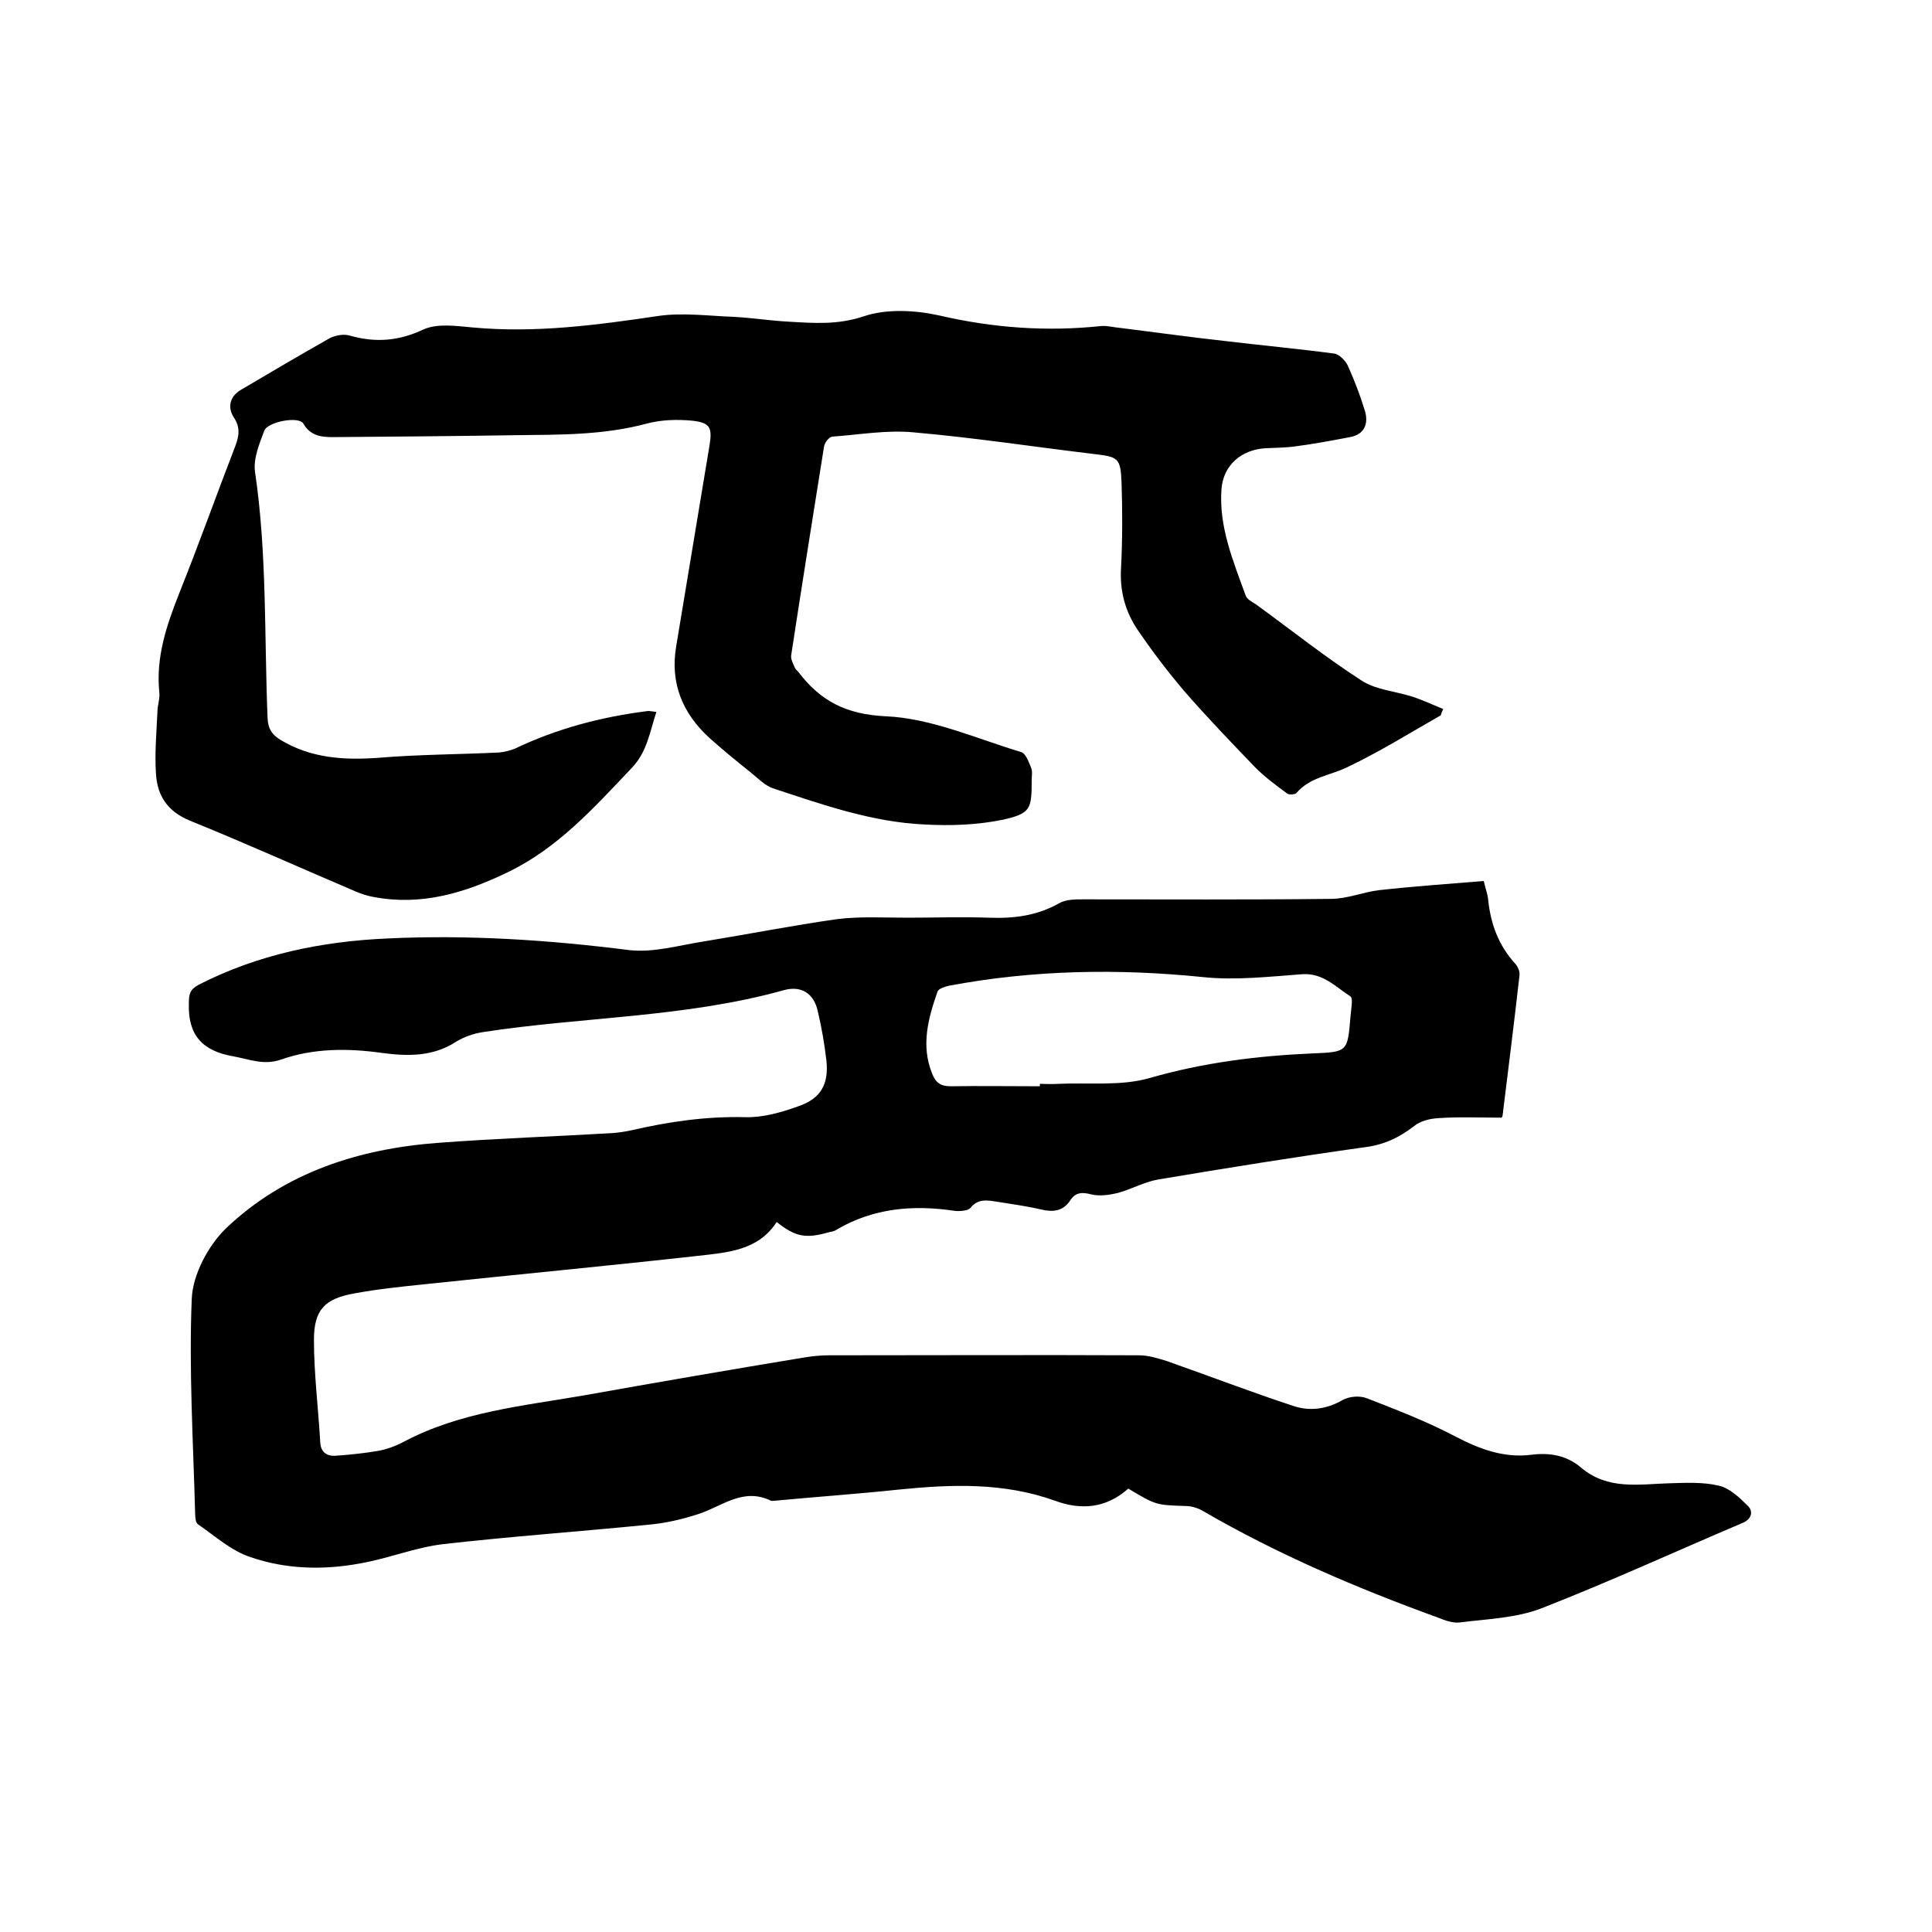
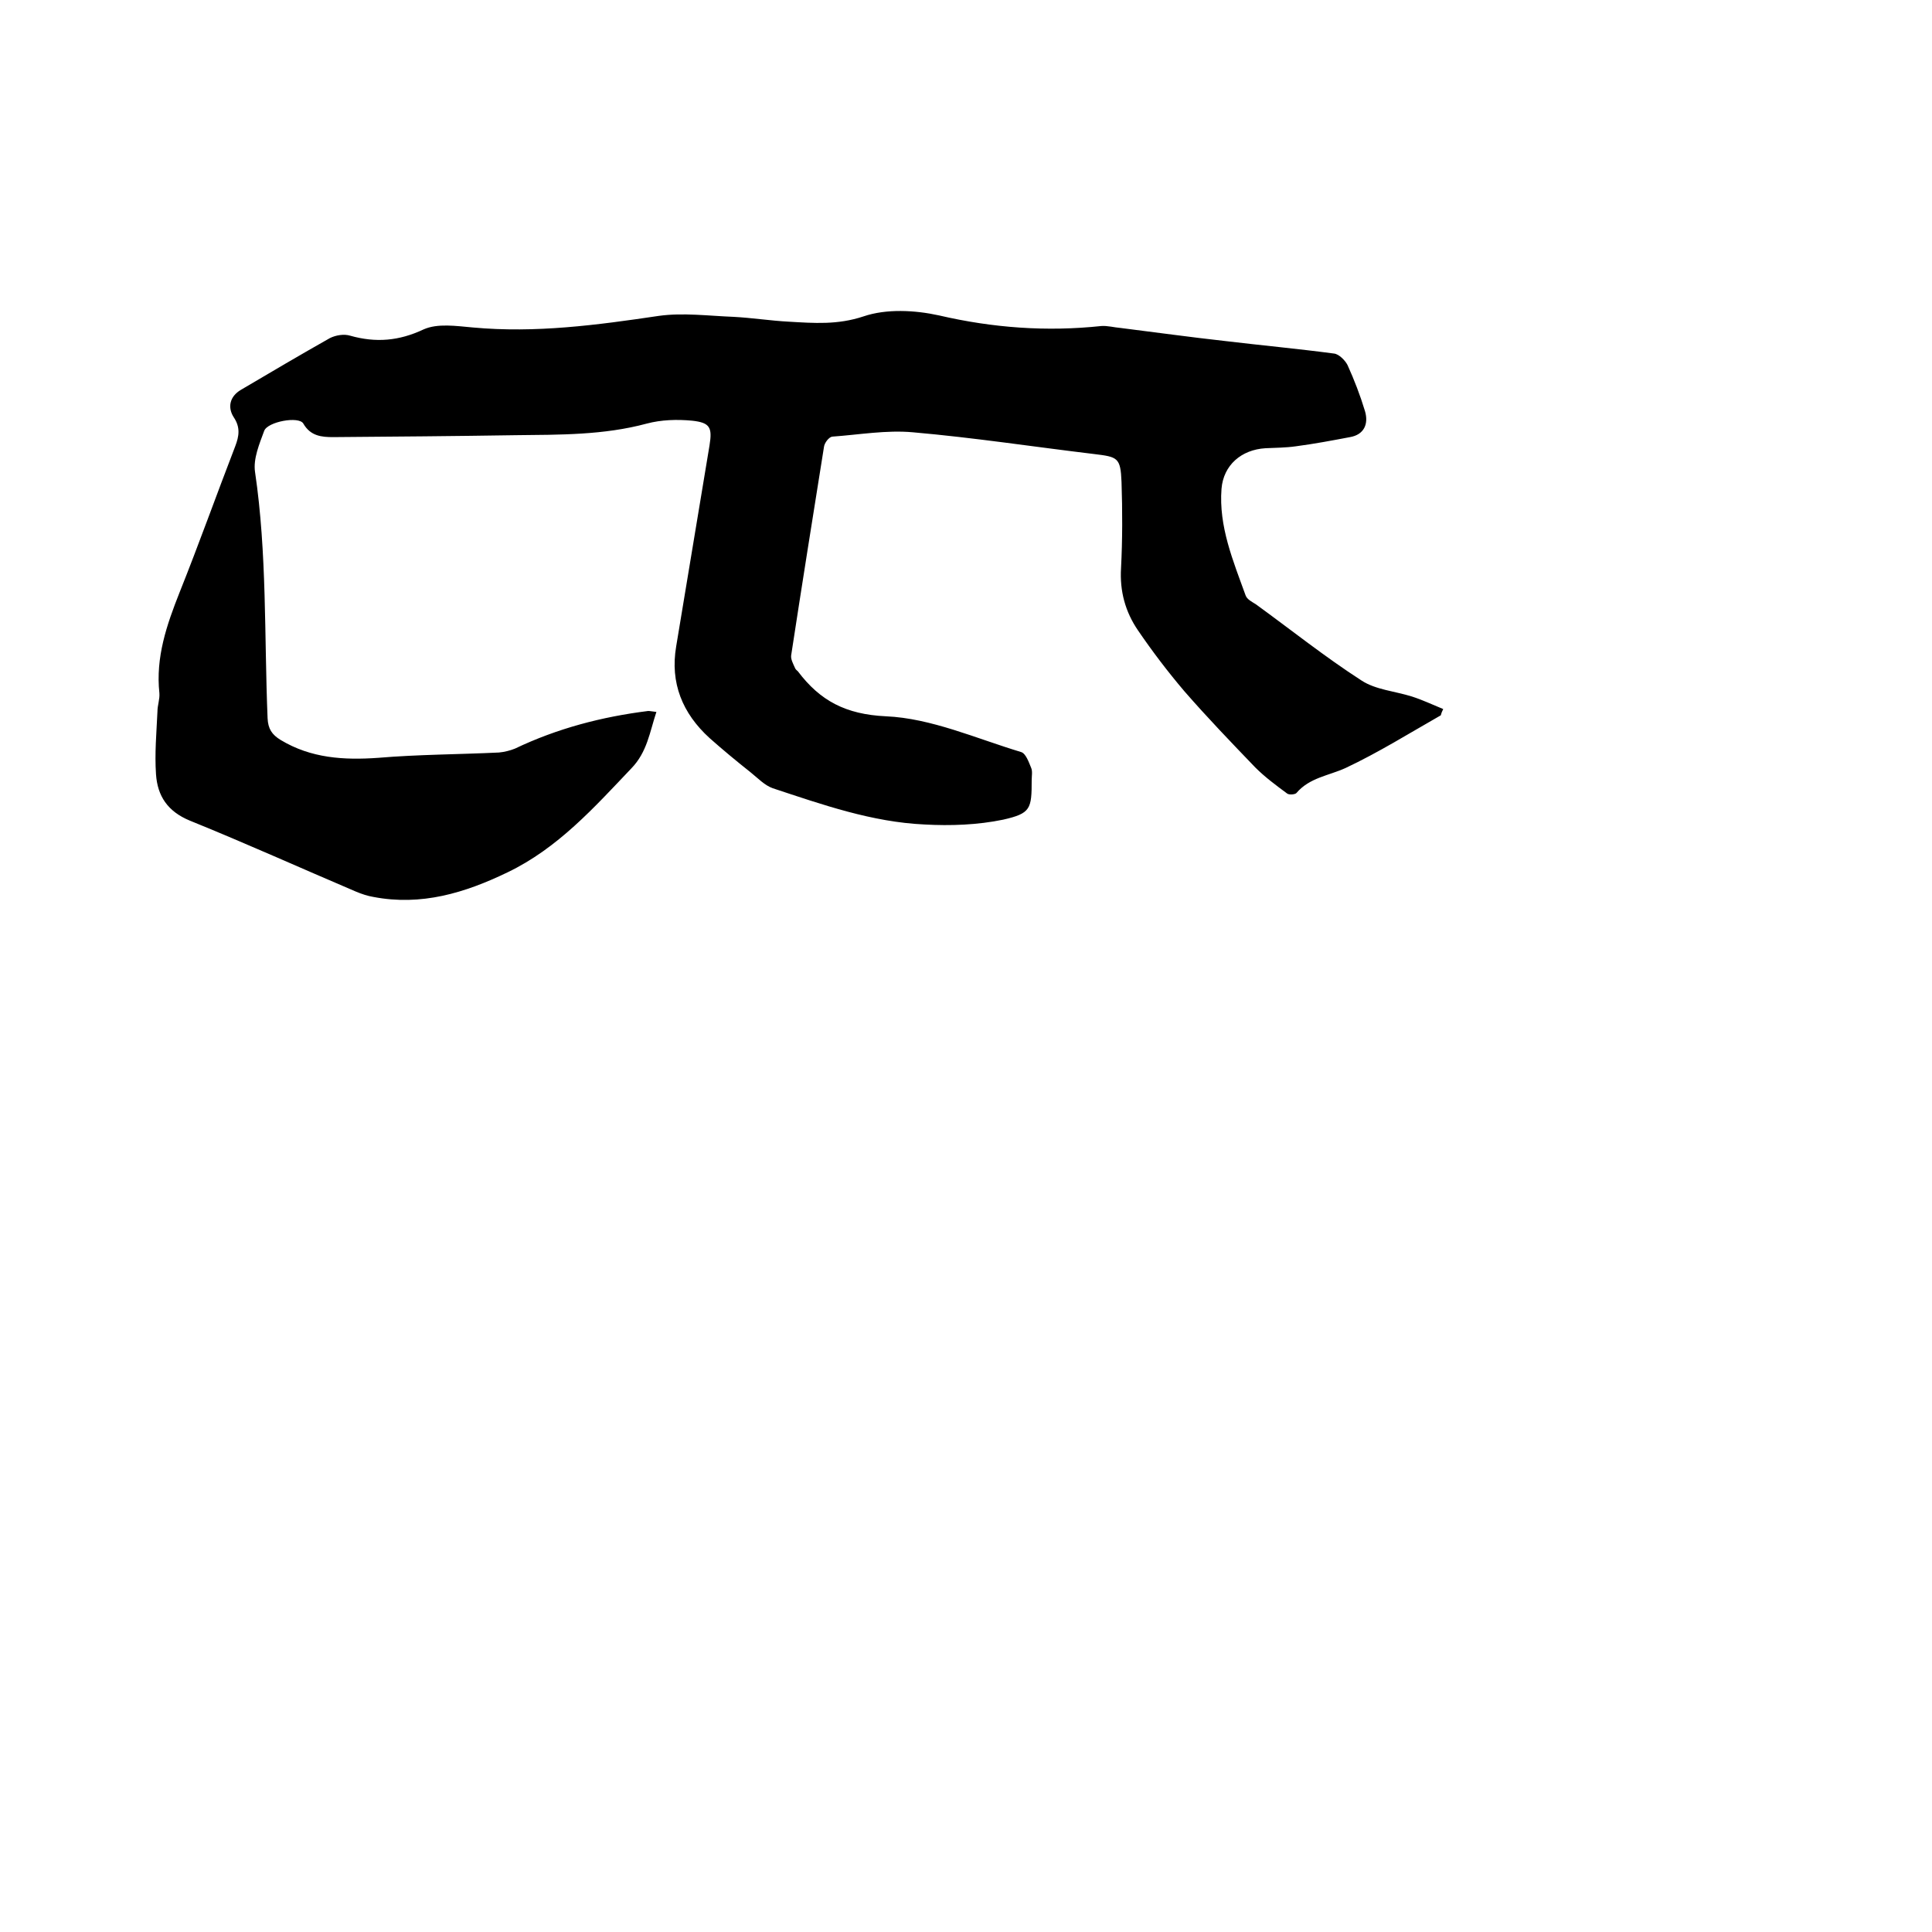
<svg xmlns="http://www.w3.org/2000/svg" enable-background="new 0 0 400 400" viewBox="0 0 400 400">
-   <path d="m233.6 308.2c-4.6 4.1-9.8 4.5-15.2 2.5-10.6-3.8-21.4-3.4-32.3-2.3-8.5.9-17.1 1.5-25.6 2.3-.3 0-.7.1-.9 0-5.8-2.8-10.1 1.2-15.1 2.8-3.4 1.1-6.9 1.9-10.5 2.2-14.1 1.4-28.2 2.4-42.3 4-5.8.7-11.4 3-17.2 4-7.6 1.4-15.3 1.2-22.6-1.3-4-1.3-7.4-4.4-10.9-6.8-.5-.3-.6-1.5-.6-2.3-.4-14.8-1.3-29.7-.7-44.4.2-5 3.4-11 7.1-14.6 12.2-11.6 27.6-16.5 44.1-17.7 11.9-.9 23.9-1.3 35.8-2 1.4-.1 2.7-.3 4.1-.6 7.8-1.8 15.5-2.9 23.5-2.7 3.7.1 7.5-1 11.1-2.3 4.6-1.6 6.2-4.6 5.7-9.4-.4-3.5-1-6.9-1.8-10.3-.8-3.6-3.4-5.3-7-4.3-20.4 5.7-41.7 5.5-62.4 8.7-1.9.3-3.9 1-5.5 2-4.8 3.1-10 3-15.3 2.3-7.1-1-14.2-1-21 1.4-3.5 1.2-6.5-.1-9.8-.7-6.4-1.1-9.4-4.4-9.2-10.9 0-2 .2-2.9 2-3.9 12.3-6.3 25.5-9 39.1-9.6 16.7-.8 33.4.3 50 2.4 5.1.6 10.4-1 15.6-1.8 9.2-1.5 18.3-3.3 27.5-4.6 4.8-.6 9.7-.3 14.6-.3 5.6 0 11.2-.2 16.8 0 5.2.2 10-.4 14.6-3 1.4-.8 3.3-.8 4.9-.8 17.1 0 34.3.1 51.4-.1 3.3 0 6.6-1.4 9.9-1.8 7.2-.8 14.4-1.3 21.7-1.9.4 1.8.8 2.7.9 3.8.5 5 2.1 9.4 5.5 13.2.6.6 1.1 1.7 1 2.5-1.1 9.7-2.3 19.3-3.5 29 0 .3-.3.6-.2.5-4.5 0-8.8-.2-13.1.1-1.8.1-3.8.6-5.1 1.7-3 2.3-6.1 3.8-10 4.3-14.3 2-28.6 4.3-42.9 6.7-2.9.5-5.5 2-8.4 2.8-1.7.4-3.7.7-5.4.3-1.9-.5-3.3-.5-4.4 1.2-1.5 2.3-3.6 2.5-6.1 1.9-3-.7-6-1.1-9.1-1.6-2-.3-3.9-.7-5.5 1.3-.5.6-2.2.7-3.2.6-8.6-1.3-16.9-.6-24.5 3.9-.4.3-1 .4-1.5.5-4.9 1.4-7 1-10.9-2.1-3.8 5.9-10.1 6.3-16.2 7-18.9 2.1-37.9 3.9-56.8 5.9-4.8.5-9.7 1-14.5 1.9-6.1 1.1-8.3 3.4-8.3 9.6 0 7.1.9 14.1 1.3 21.2.1 2 1.3 2.9 3.1 2.8 2.9-.2 5.9-.5 8.8-1 1.8-.3 3.7-1 5.4-1.9 11.7-6.2 24.6-7.4 37.3-9.6 15.1-2.7 30.2-5.3 45.3-7.8 1.8-.3 3.6-.5 5.4-.5 21.4 0 42.8-.1 64.2 0 1.9 0 3.9.6 5.8 1.2 8.8 3.1 17.4 6.4 26.2 9.3 3.3 1.1 6.8.7 10.1-1.2 1.4-.8 3.6-1 5.1-.4 6.2 2.4 12.4 4.8 18.3 7.9 5 2.6 10 4.5 15.7 3.8 3.8-.5 7.4.1 10.4 2.7 5.5 4.6 11.8 3.4 18.1 3.2 3.5-.1 7.1-.3 10.4.5 2.2.5 4.3 2.5 6 4.2 1.1 1.1.8 2.7-1.1 3.5-13.9 5.9-27.6 12.2-41.7 17.7-5.2 2-11.2 2.2-16.8 2.9-1.5.2-3.1-.4-4.6-1-16.8-6.1-33.2-13.1-48.7-22.1-1-.6-2.4-1-3.6-1-6.1-.2-6.1-.2-11.8-3.6zm-18.3-83.3c0-.2 0-.4 0-.5 1.3 0 2.5.1 3.8 0 6.3-.3 13 .5 18.9-1.2 11.1-3.2 22.3-4.6 33.7-5.1 7.3-.3 7.3-.3 7.9-7.6.1-1.5.6-3.8 0-4.2-3.1-2-5.7-4.9-10-4.6-6.8.5-13.8 1.3-20.5.6-17.7-1.8-35.2-1.5-52.7 1.8-.8.2-2.1.6-2.3 1.2-1.9 5.5-3.5 11.1-1.1 17 .7 1.8 1.7 2.6 3.8 2.6 6-.1 12.2 0 18.5 0z" />
  <path d="m298.3 148.1c-6.5 3.7-12.9 7.7-19.7 10.9-3.5 1.6-7.5 2-10.2 5.2-.3.3-1.5.4-1.9.1-2.3-1.7-4.6-3.4-6.6-5.4-5-5.2-10-10.4-14.7-15.8-3.4-4-6.6-8.2-9.6-12.6-2.6-3.8-3.8-8.1-3.5-12.9.3-5.9.3-11.8.1-17.8-.2-5.1-.8-5.2-5.7-5.8-12.5-1.5-24.9-3.4-37.5-4.5-5.5-.5-11.1.5-16.7.9-.7.1-1.6 1.3-1.7 2.1-2.3 14.4-4.6 28.8-6.8 43.2-.1.8.4 1.7.8 2.6.1.3.4.5.6.7 4.6 6.1 9.9 8.9 18.2 9.3 9.4.4 18.7 4.6 28 7.4 1 .3 1.6 2.1 2.1 3.3.3.7.1 1.7.1 2.5 0 6-.2 6.9-5.9 8.2-5.3 1.1-10.9 1.3-16.3 1-10.9-.5-21.1-4.1-31.4-7.5-1.7-.6-3.1-2.1-4.6-3.3-2.9-2.3-5.8-4.7-8.5-7.1-5.6-5.1-8.2-11.4-6.9-19 2.3-13.9 4.6-27.7 6.9-41.6.6-3.7.1-4.7-3.6-5.1-3.1-.3-6.4-.2-9.4.6-8.9 2.4-18 2.3-27.1 2.4-12.6.2-25.2.3-37.8.4-2.4 0-4.7-.2-6.2-2.8-.9-1.6-7.4-.4-8.1 1.5-1 2.7-2.3 5.8-1.9 8.5 2.5 16.9 1.9 34 2.6 51 .1 2.2.9 3.4 2.7 4.5 6.3 3.8 13.1 4.2 20.2 3.7 8.3-.7 16.6-.7 25-1.1 1.1-.1 2.3-.4 3.3-.8 8.8-4.2 18-6.6 27.6-7.8.4 0 .8.1 1.7.2-1.4 4.2-1.9 8.3-5.2 11.7-7.7 8.1-15.2 16.5-25.6 21.5-8.9 4.3-17.9 7-27.8 5.1-1.2-.2-2.4-.6-3.6-1.1-11.5-4.9-22.8-10-34.4-14.7-4.6-1.9-6.7-5.1-7-9.6-.3-4.3.1-8.6.3-13 0-1.3.5-2.5.4-3.8-.8-7.4 1.5-14.1 4.2-20.9 4-10 7.6-20.1 11.5-30.2.8-2.1 1.1-3.9-.3-6-1.3-2-.9-4.3 1.5-5.7 6.1-3.6 12.2-7.2 18.4-10.7 1.2-.6 2.9-.9 4.2-.5 5.3 1.5 10.1 1.1 15.2-1.3 2.9-1.3 6.8-.7 10.2-.4 13 1.2 25.7-.5 38.5-2.4 5-.7 10.3 0 15.5.2 3.8.2 7.6.8 11.4 1 5.2.3 10.1.7 15.5-1.1 4.7-1.6 10.6-1.3 15.6-.2 11.2 2.6 22.3 3.4 33.6 2.2 1.3-.1 2.7.3 4 .4 7.2.9 14.4 1.9 21.6 2.7 7.5.9 15.1 1.6 22.6 2.6 1 .1 2.3 1.4 2.8 2.4 1.4 3.1 2.6 6.2 3.6 9.5.8 2.7-.2 4.9-3.1 5.4-3.7.7-7.4 1.4-11.2 1.9-2.1.3-4.2.3-6.3.4-5 .3-8.7 3.5-9.1 8.4-.6 7.8 2.4 14.9 5 22.1.3.8 1.3 1.3 2.1 1.8 7.3 5.3 14.3 10.9 21.9 15.8 2.9 1.9 6.9 2.2 10.4 3.3 2.2.7 4.3 1.7 6.5 2.6-.3.6-.4.9-.5 1.3z" />
</svg>